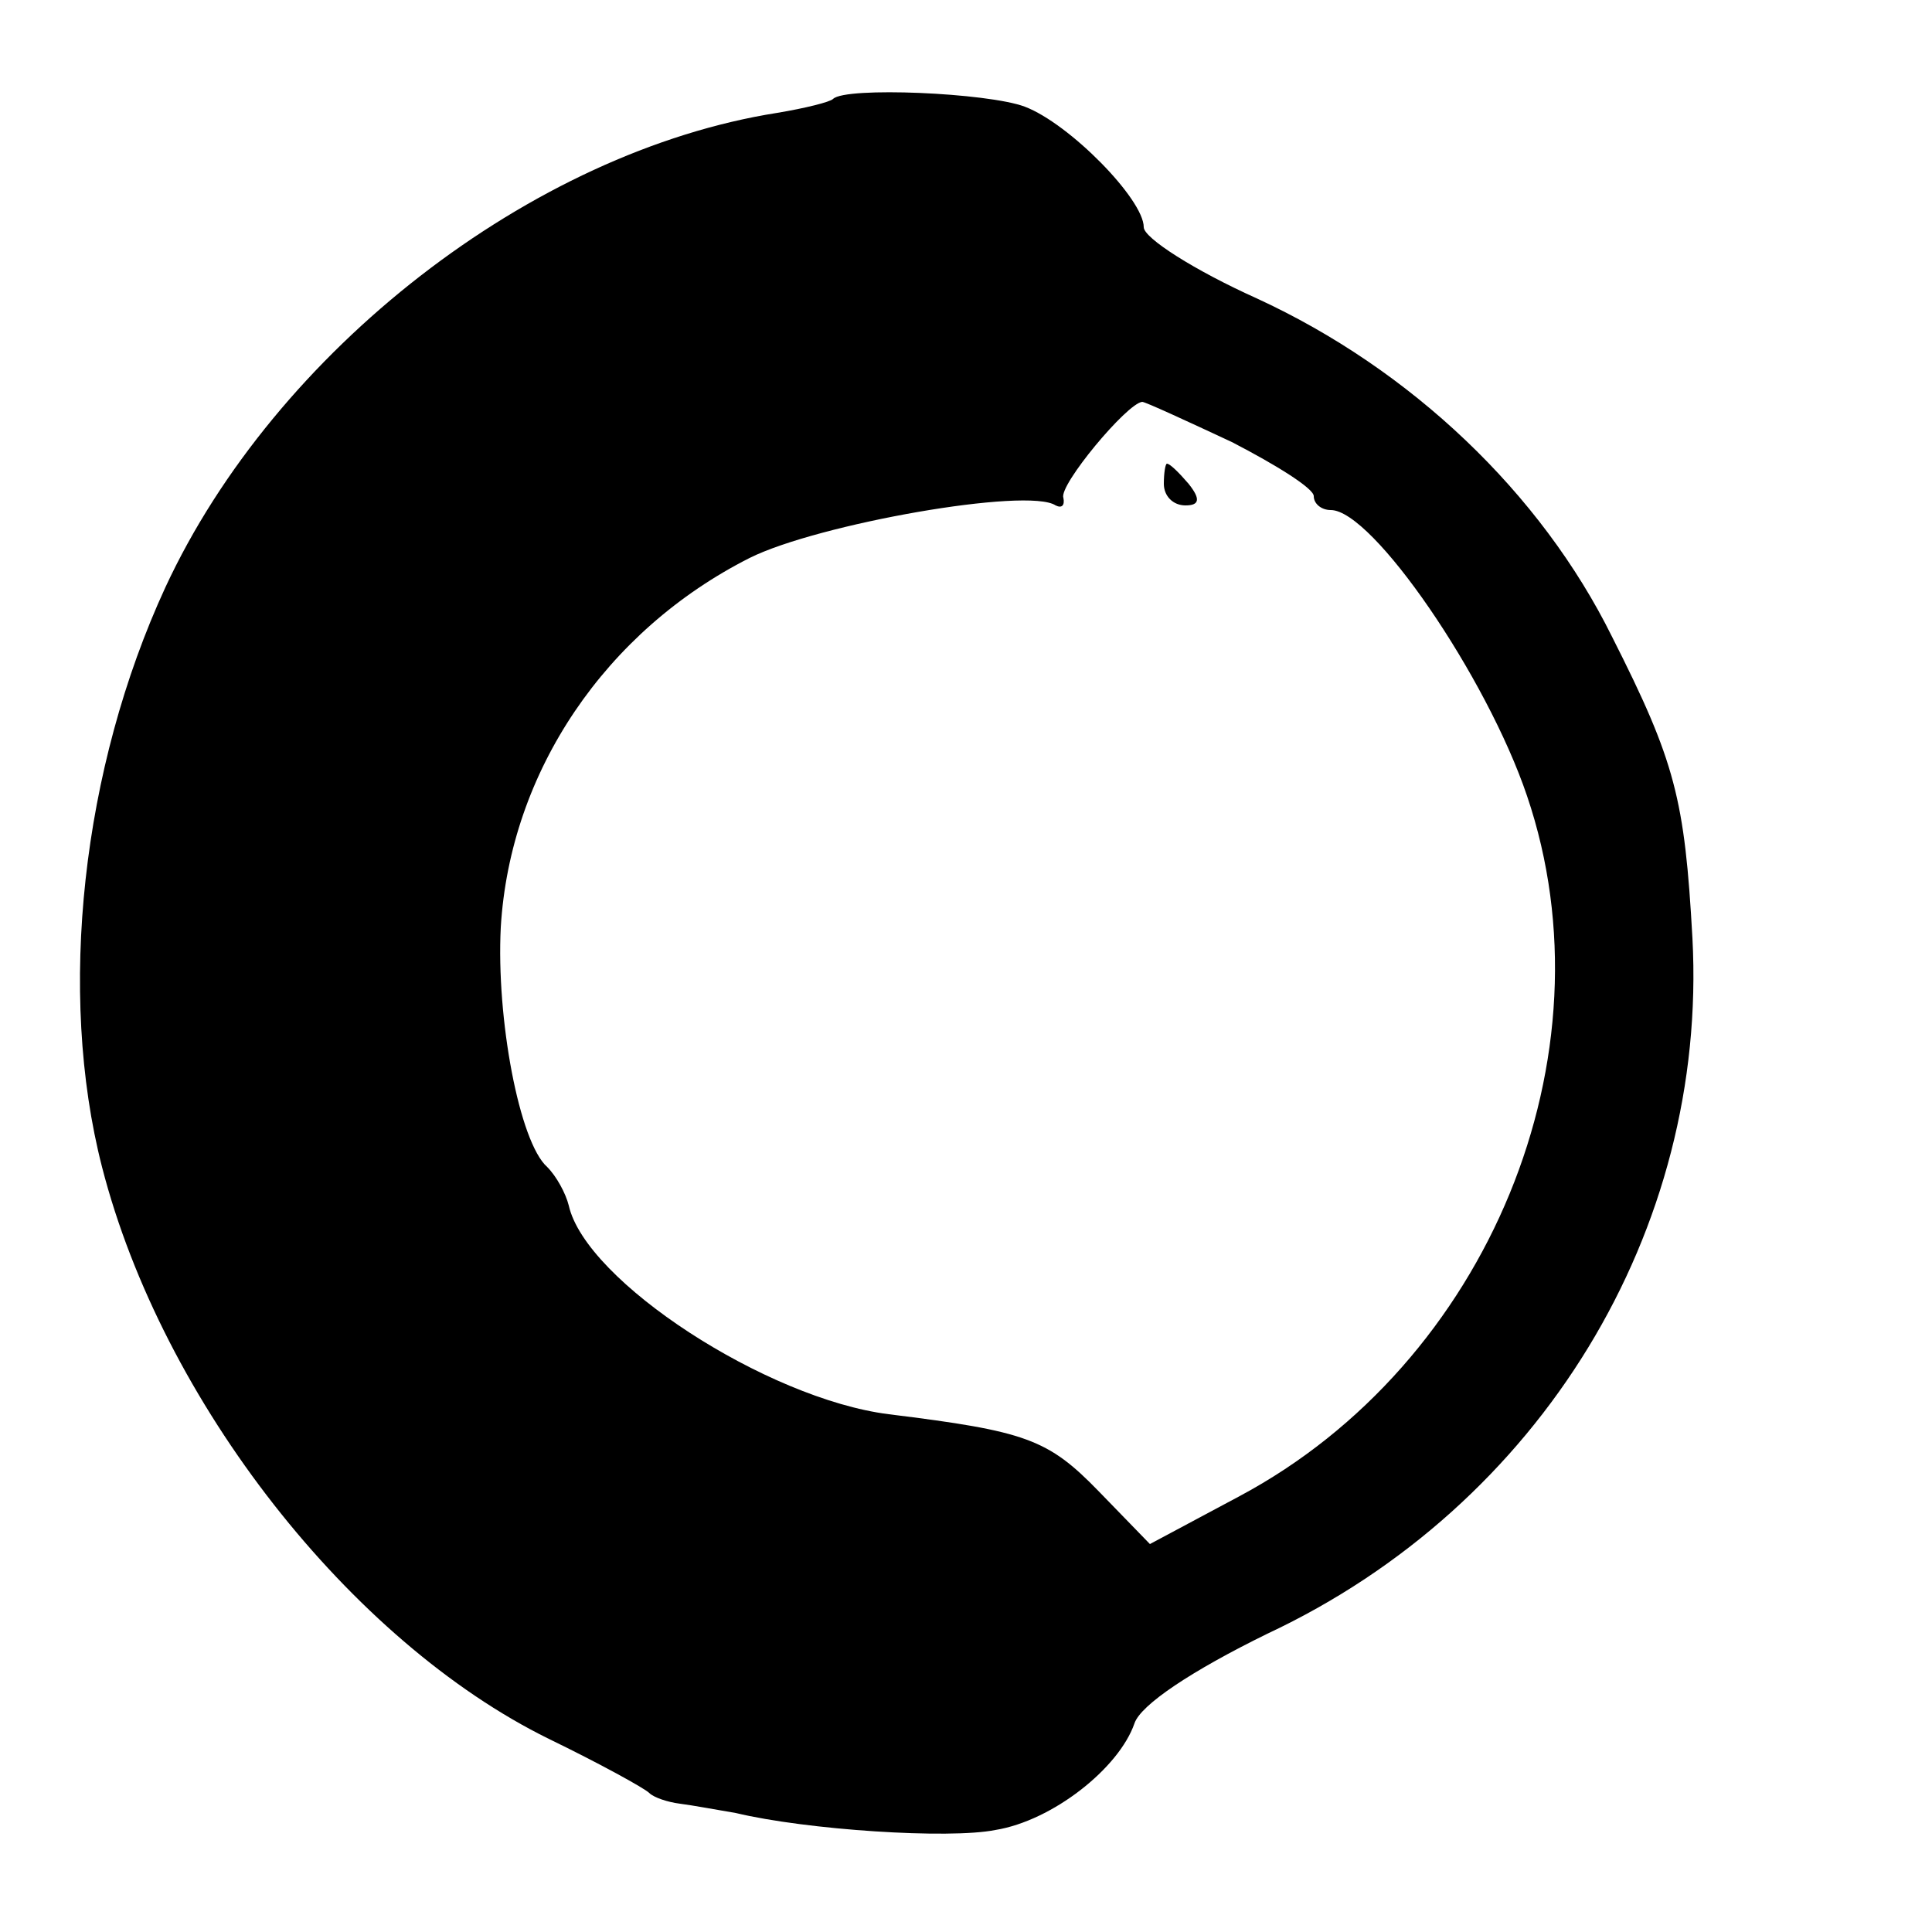
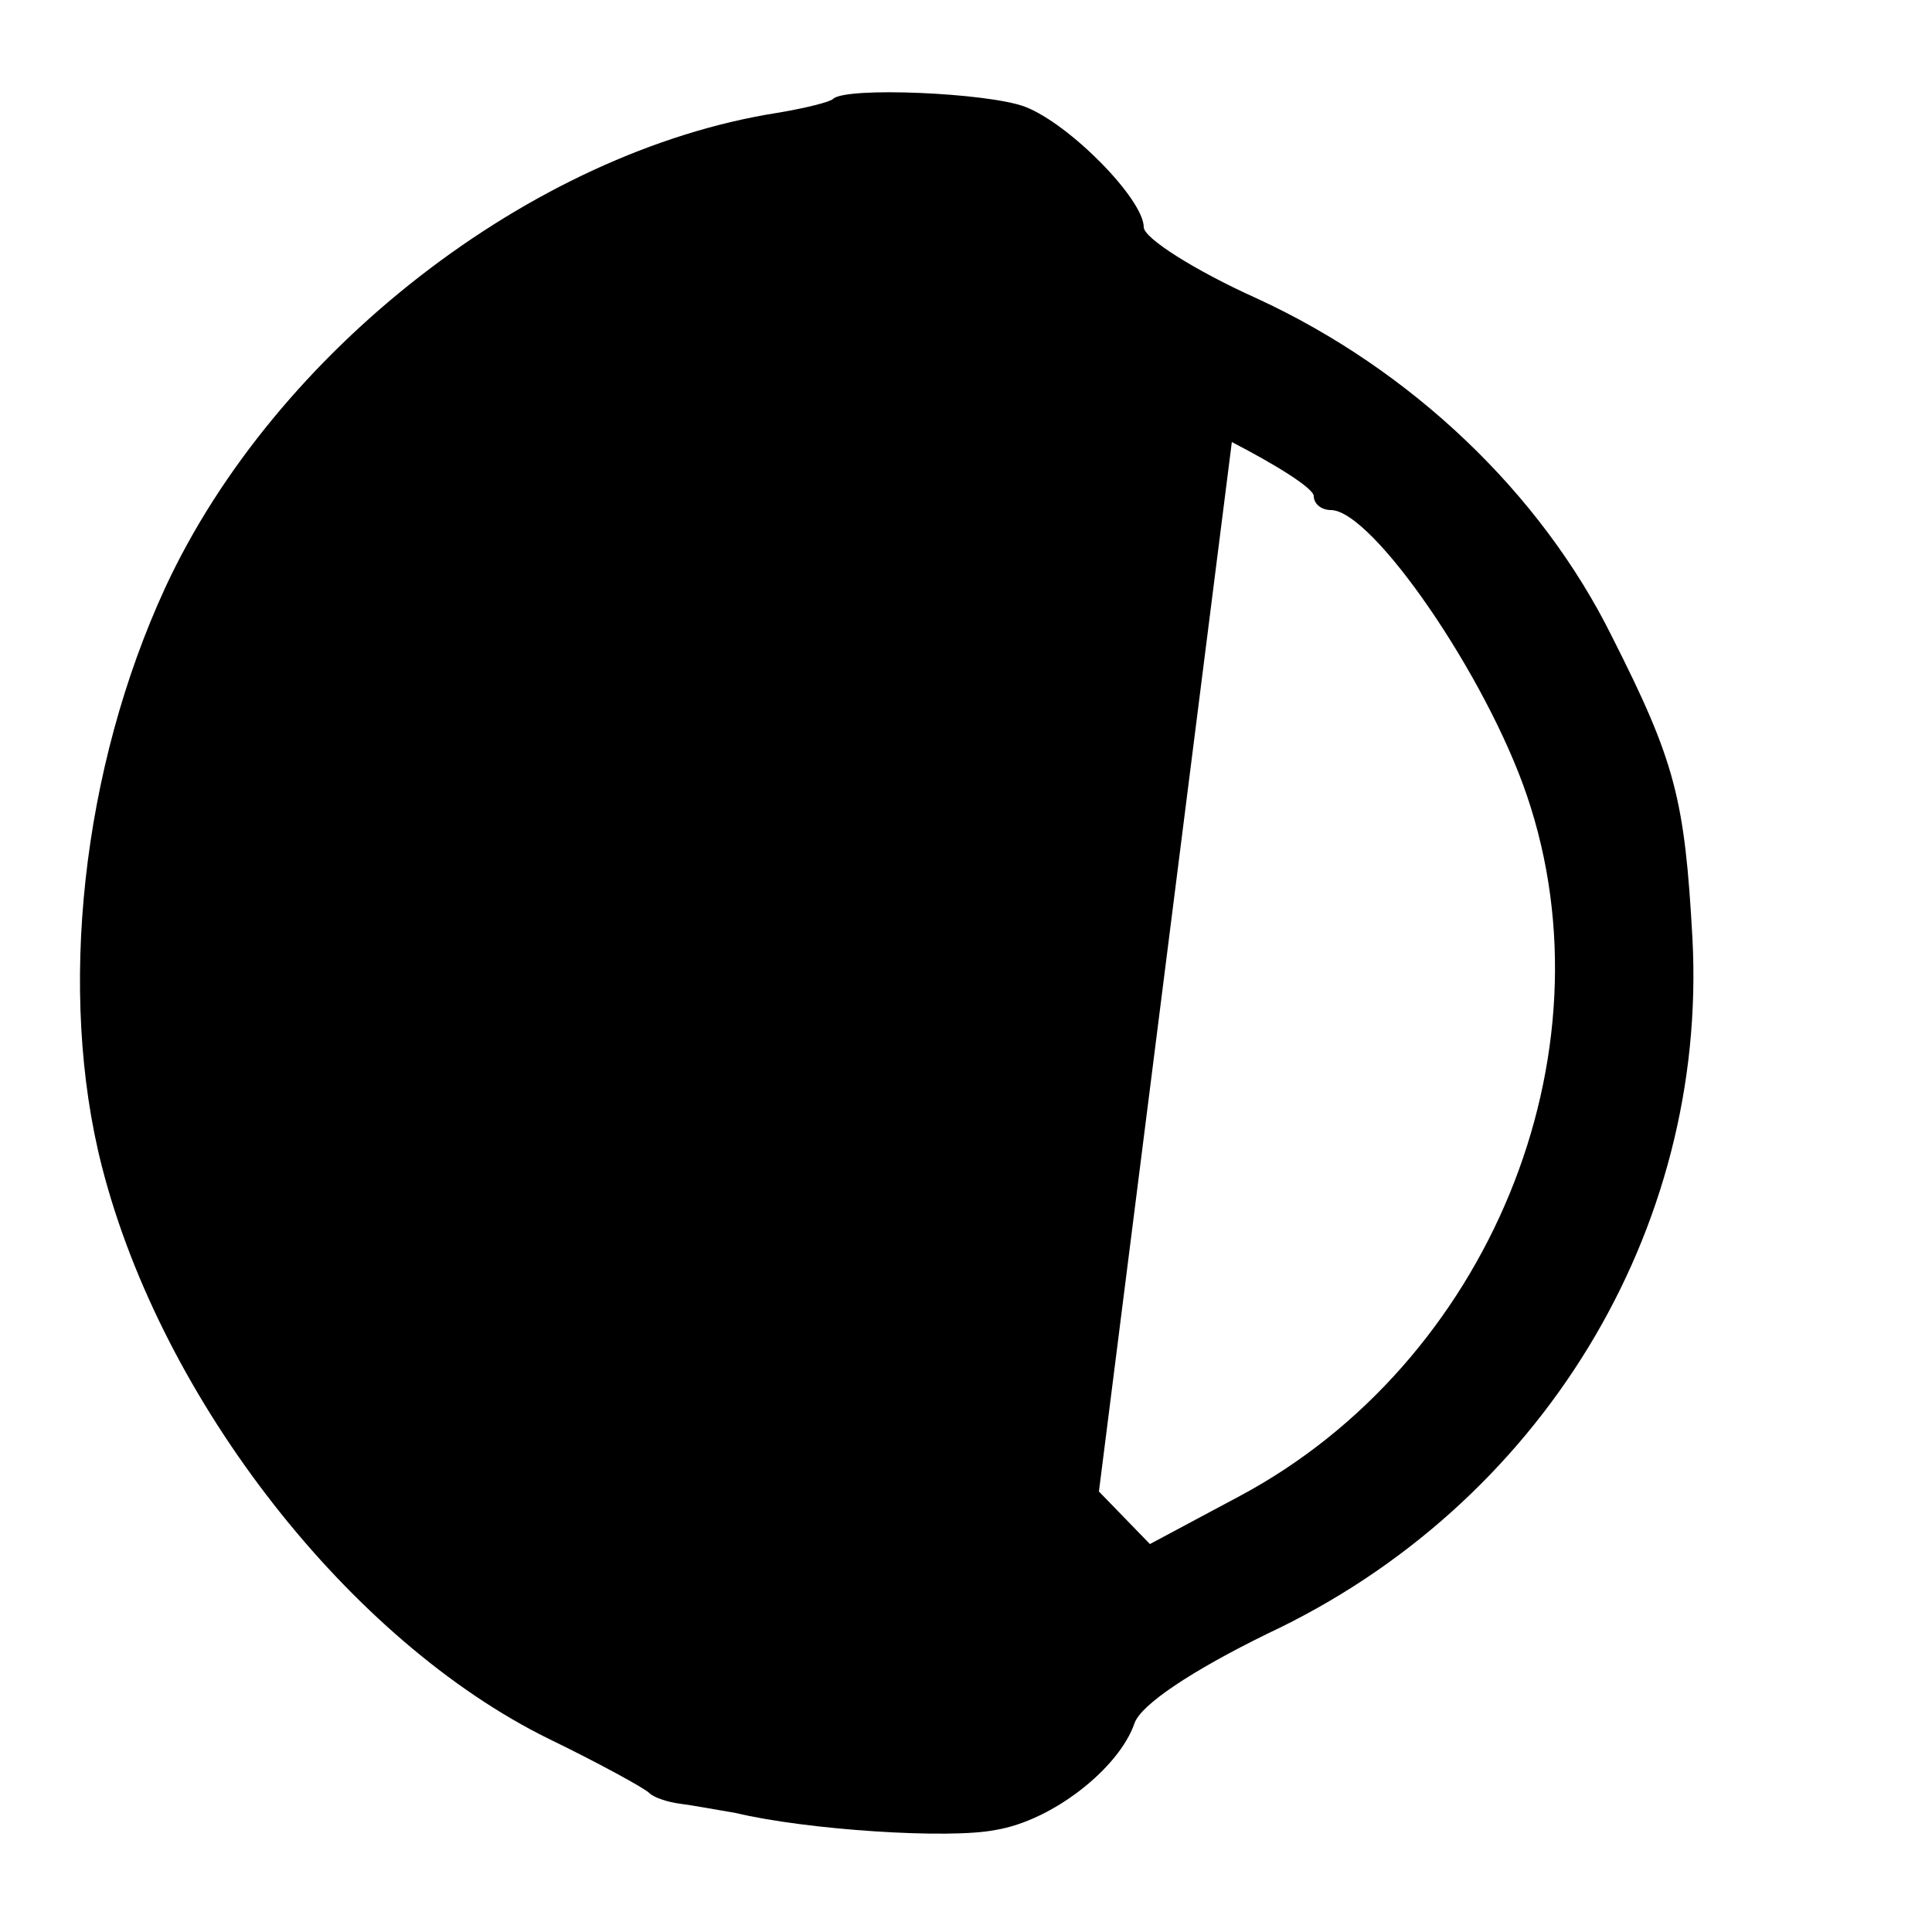
<svg xmlns="http://www.w3.org/2000/svg" version="1.0" width="125pt" height="125pt" viewBox="0 0 125 125" preserveAspectRatio="xMidYMid meet">
  <g transform="translate(0,125) scale(0.1,-0.1)" fill="#000000" stroke="none">
-     <path d="M539 1186 c-2 -2 -18 -6 -36 -9 -159 -25 -325 -154 -396 -307 -54 -117 -70 -262 -41 -375 39 -152 161 -307 289 -370 33 -16 62 -32 65 -35 3 -3 12 -6 20 -7 8 -1 24 -4 36 -6 46 -11 138 -17 168 -11 37 6 80 40 90 69 4 12 37 34 86 58 177 83 285 261 275 450 -5 90 -11 114 -52 195 -46 93 -130 173 -230 219 -40 18 -73 39 -73 46 0 18 -48 67 -77 78 -24 9 -116 13 -124 5z m258 -222 c29 -15 53 -30 53 -35 0 -5 5 -9 11 -9 27 0 101 -108 127 -185 57 -168 -25 -367 -186 -453 l-58 -31 -33 34 c-33 34 -47 39 -136 50 -79 10 -196 86 -207 135 -2 8 -8 19 -14 25 -18 16 -33 96 -30 155 6 101 68 192 161 239 44 22 180 46 198 34 4 -2 6 0 5 5 -3 8 41 61 51 62 2 0 28 -12 58 -26z" />
-     <path d="M753 937 c0 -8 6 -14 14 -14 9 0 10 4 2 14 -6 7 -12 13 -14 13 -1 0 -2 -6 -2 -13z" />
+     <path d="M539 1186 c-2 -2 -18 -6 -36 -9 -159 -25 -325 -154 -396 -307 -54 -117 -70 -262 -41 -375 39 -152 161 -307 289 -370 33 -16 62 -32 65 -35 3 -3 12 -6 20 -7 8 -1 24 -4 36 -6 46 -11 138 -17 168 -11 37 6 80 40 90 69 4 12 37 34 86 58 177 83 285 261 275 450 -5 90 -11 114 -52 195 -46 93 -130 173 -230 219 -40 18 -73 39 -73 46 0 18 -48 67 -77 78 -24 9 -116 13 -124 5z m258 -222 c29 -15 53 -30 53 -35 0 -5 5 -9 11 -9 27 0 101 -108 127 -185 57 -168 -25 -367 -186 -453 l-58 -31 -33 34 z" />
  </g>
</svg>